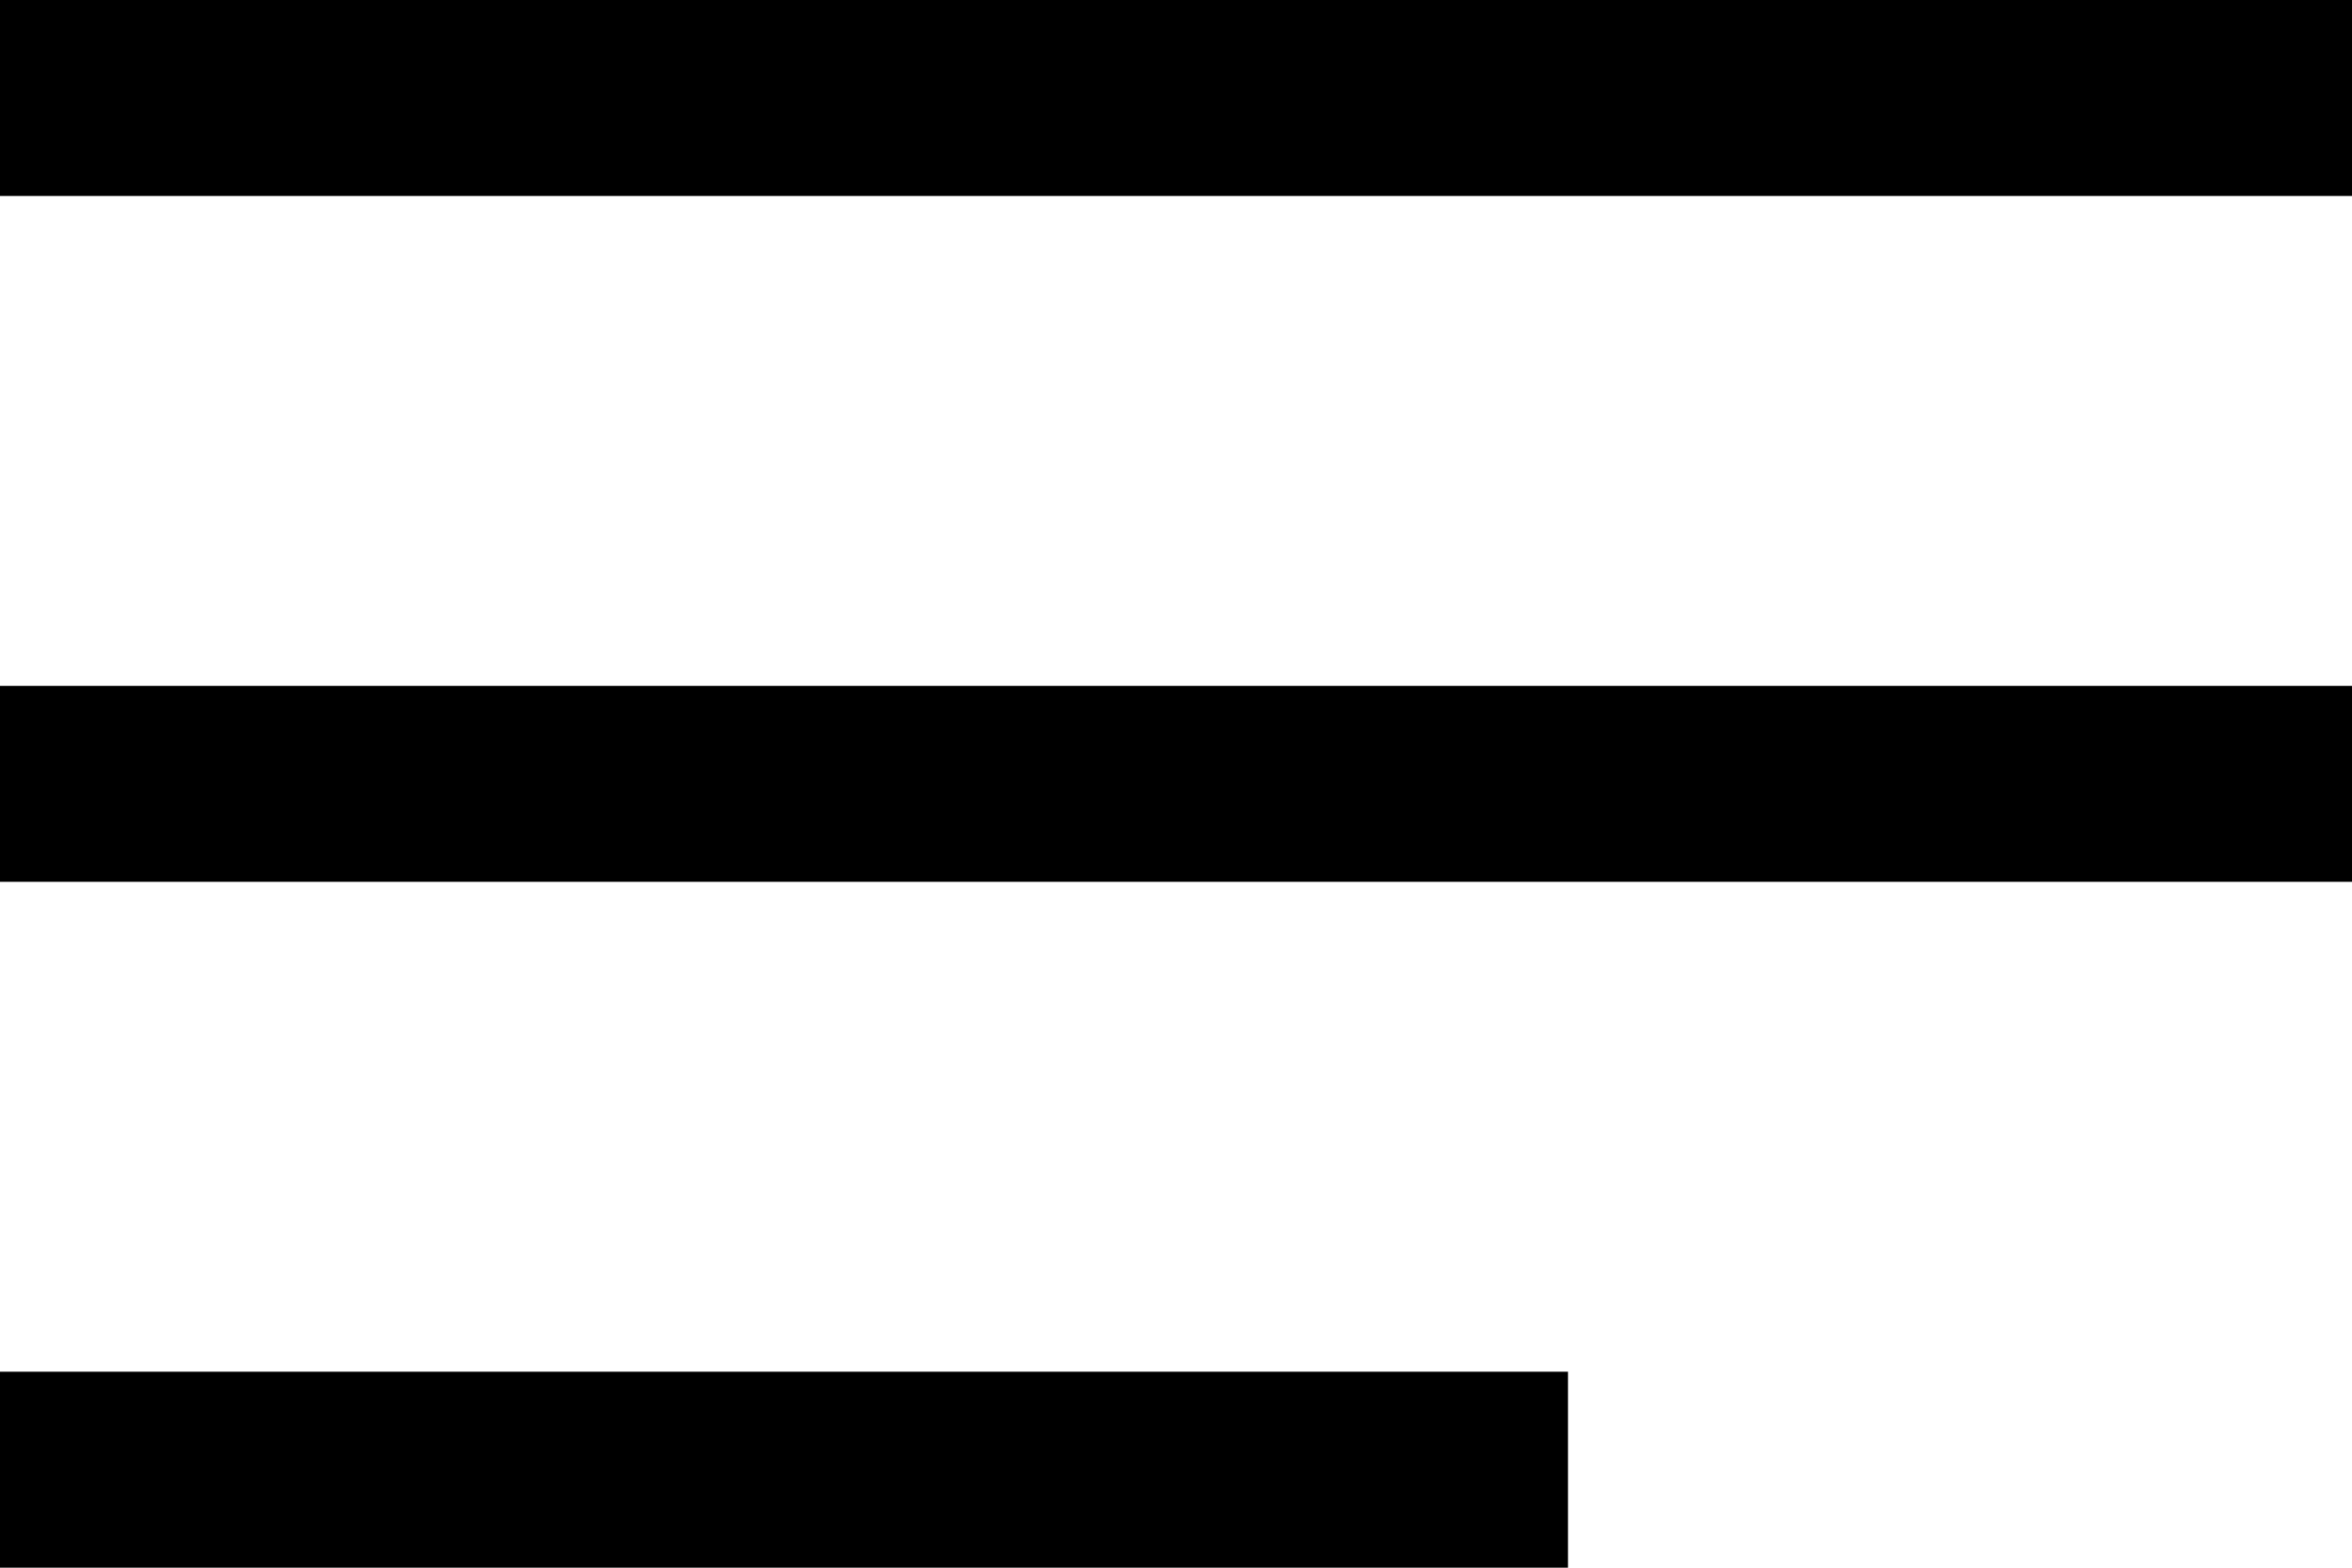
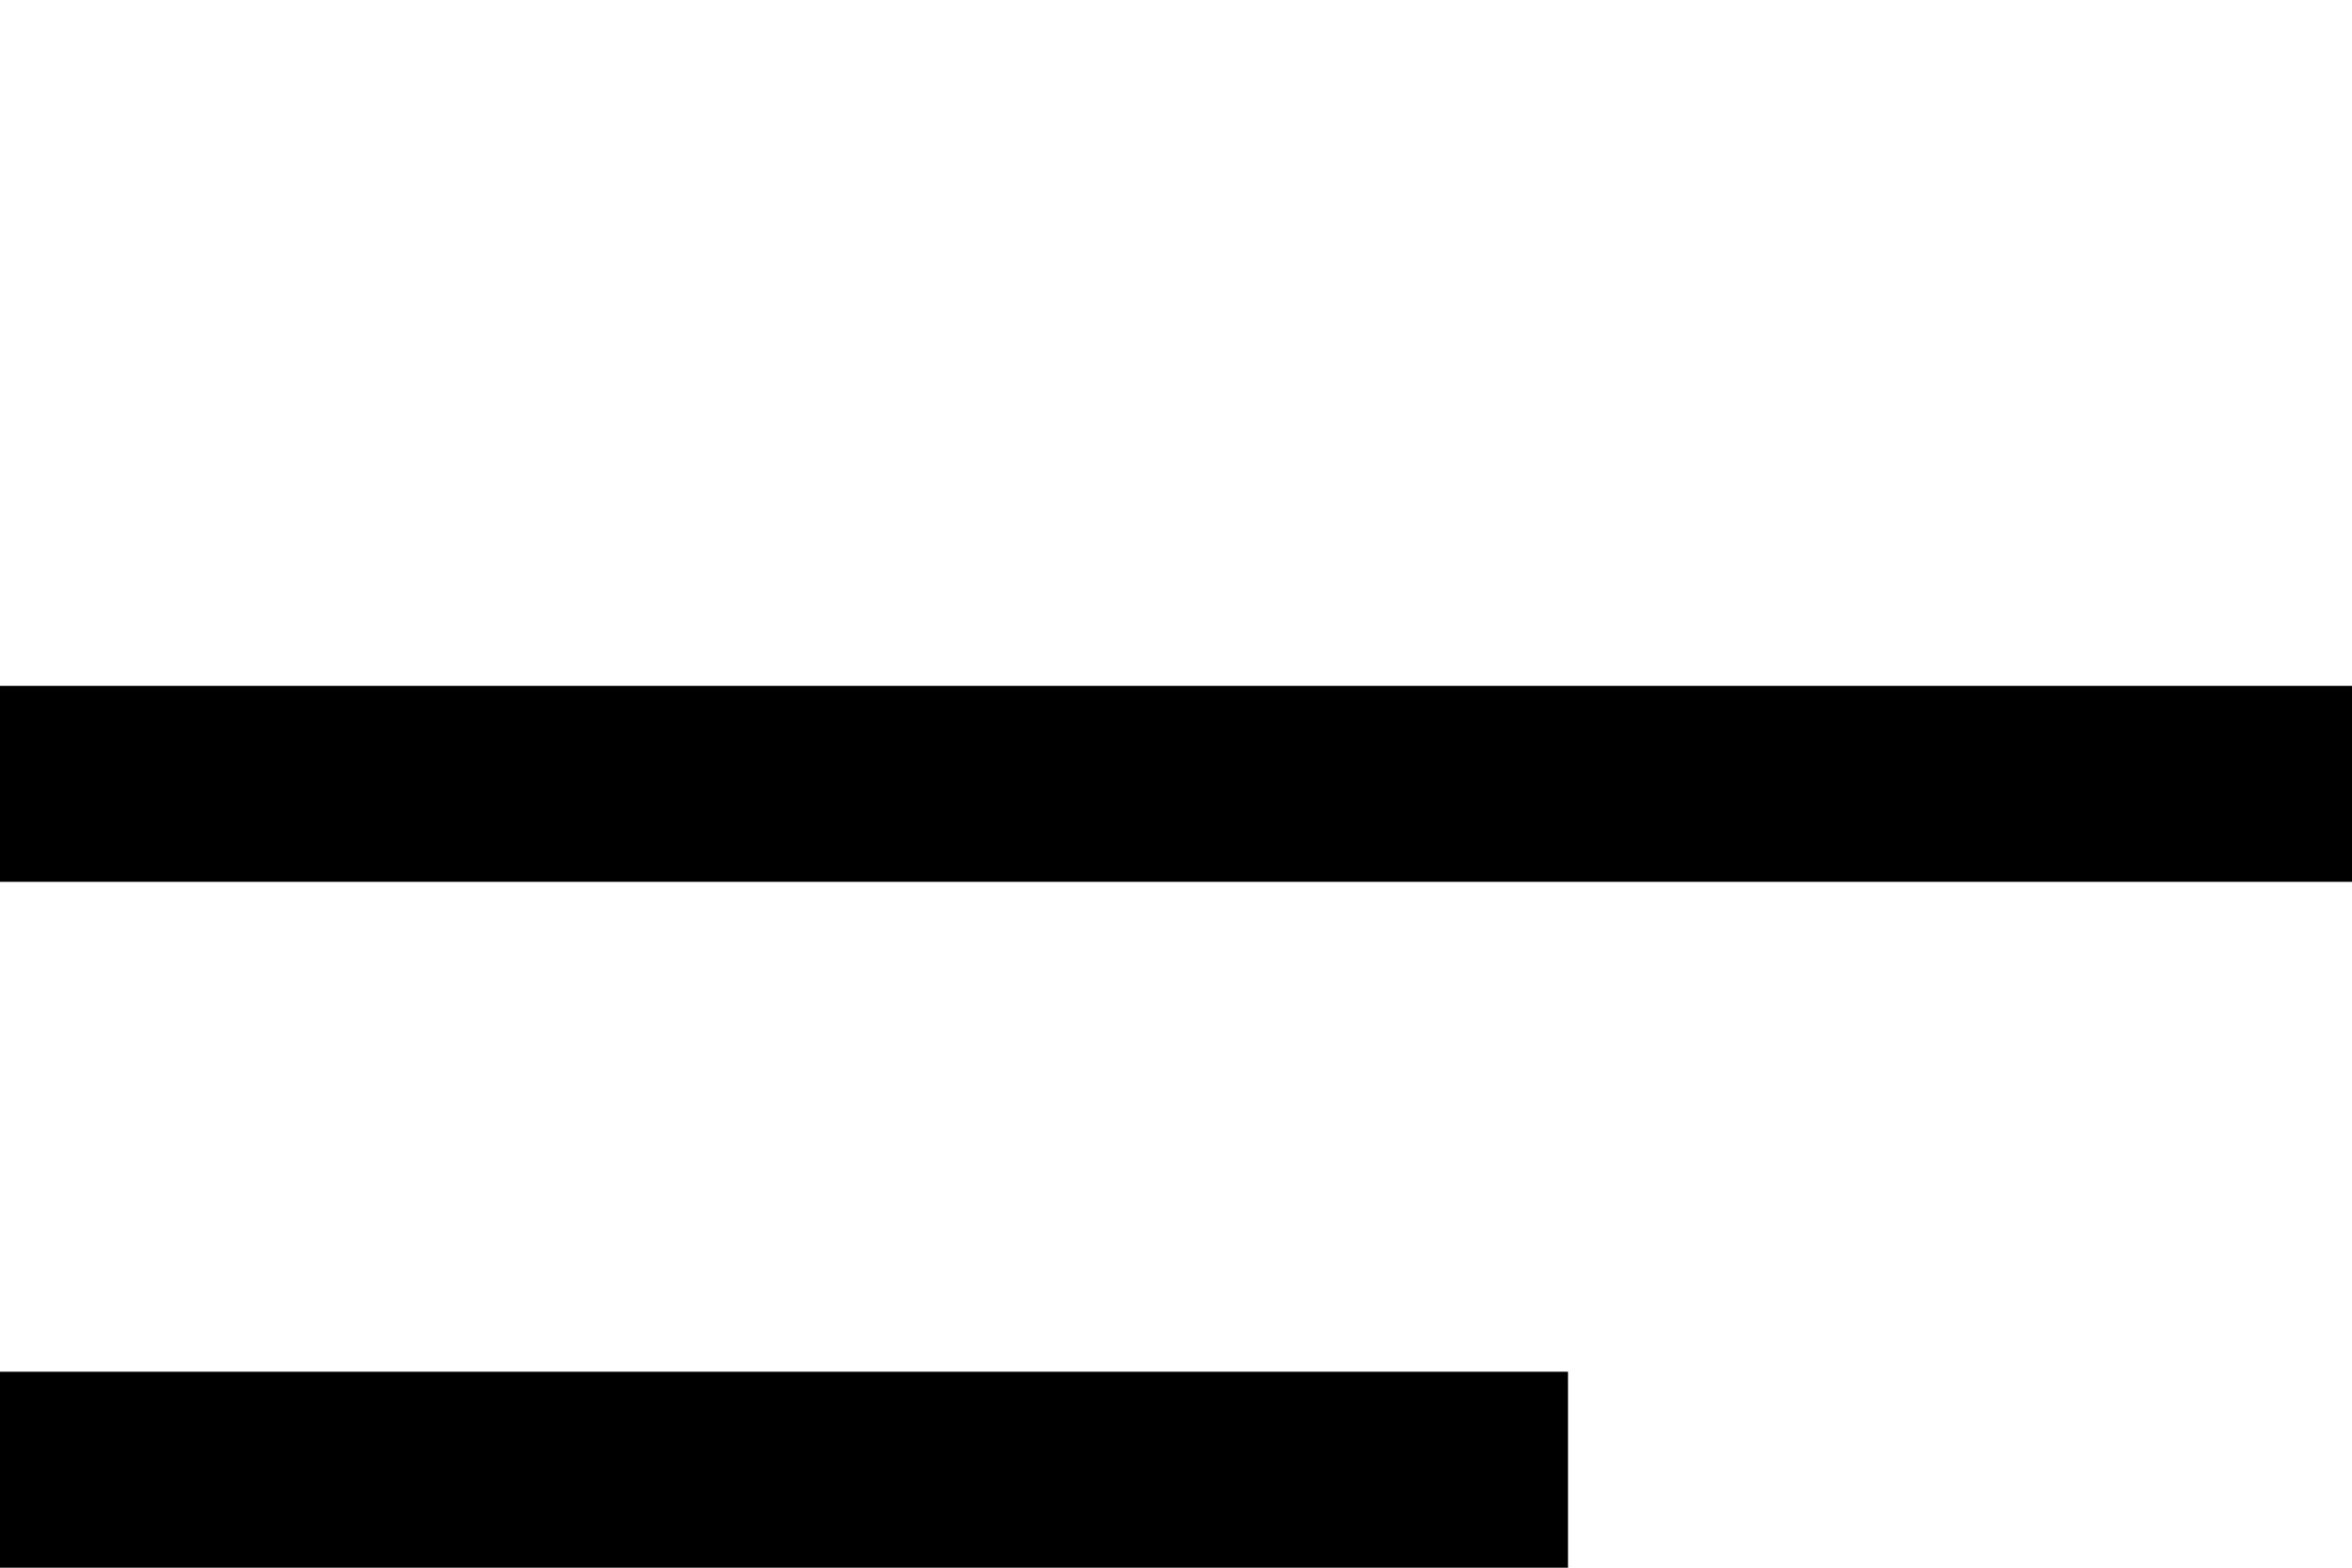
<svg xmlns="http://www.w3.org/2000/svg" width="24" height="16" viewBox="0 0 24 16" fill="none">
-   <path d="M0 0H24V2H0V0Z" fill="black" />
  <path d="M0 7H24V9H0V7Z" fill="black" />
  <path d="M0 14H16V16H0V14Z" fill="black" />
</svg>